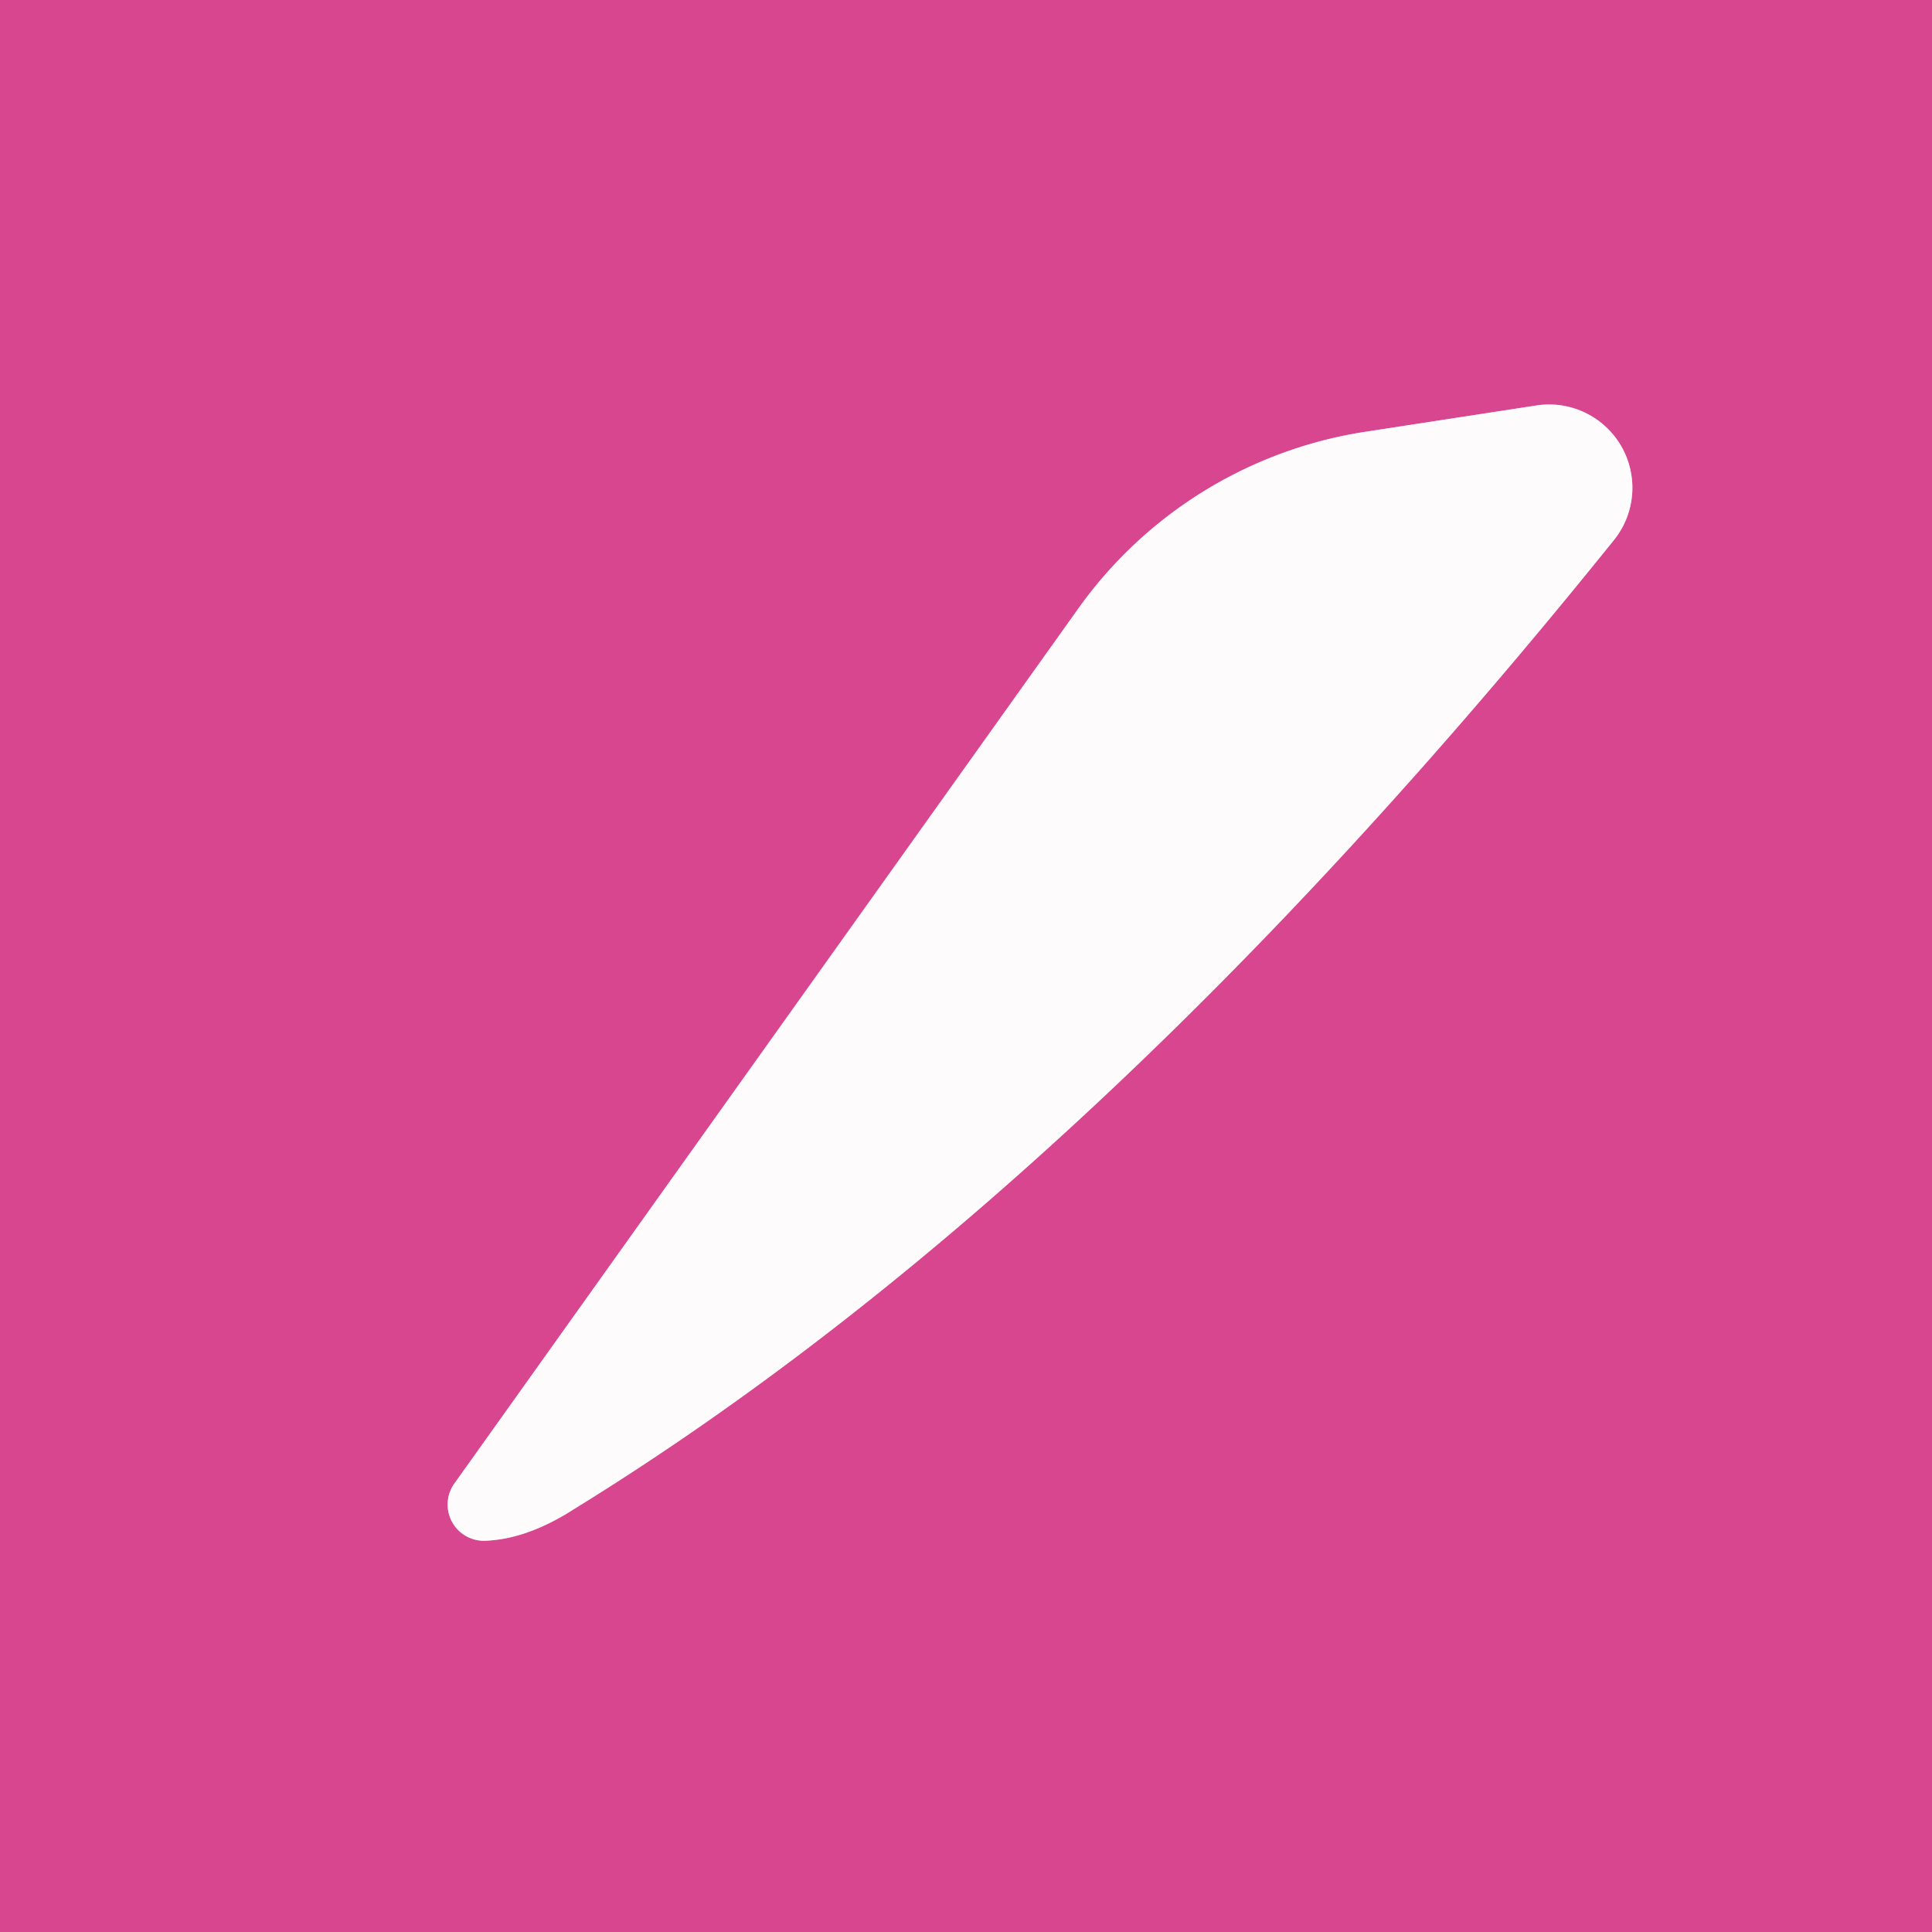
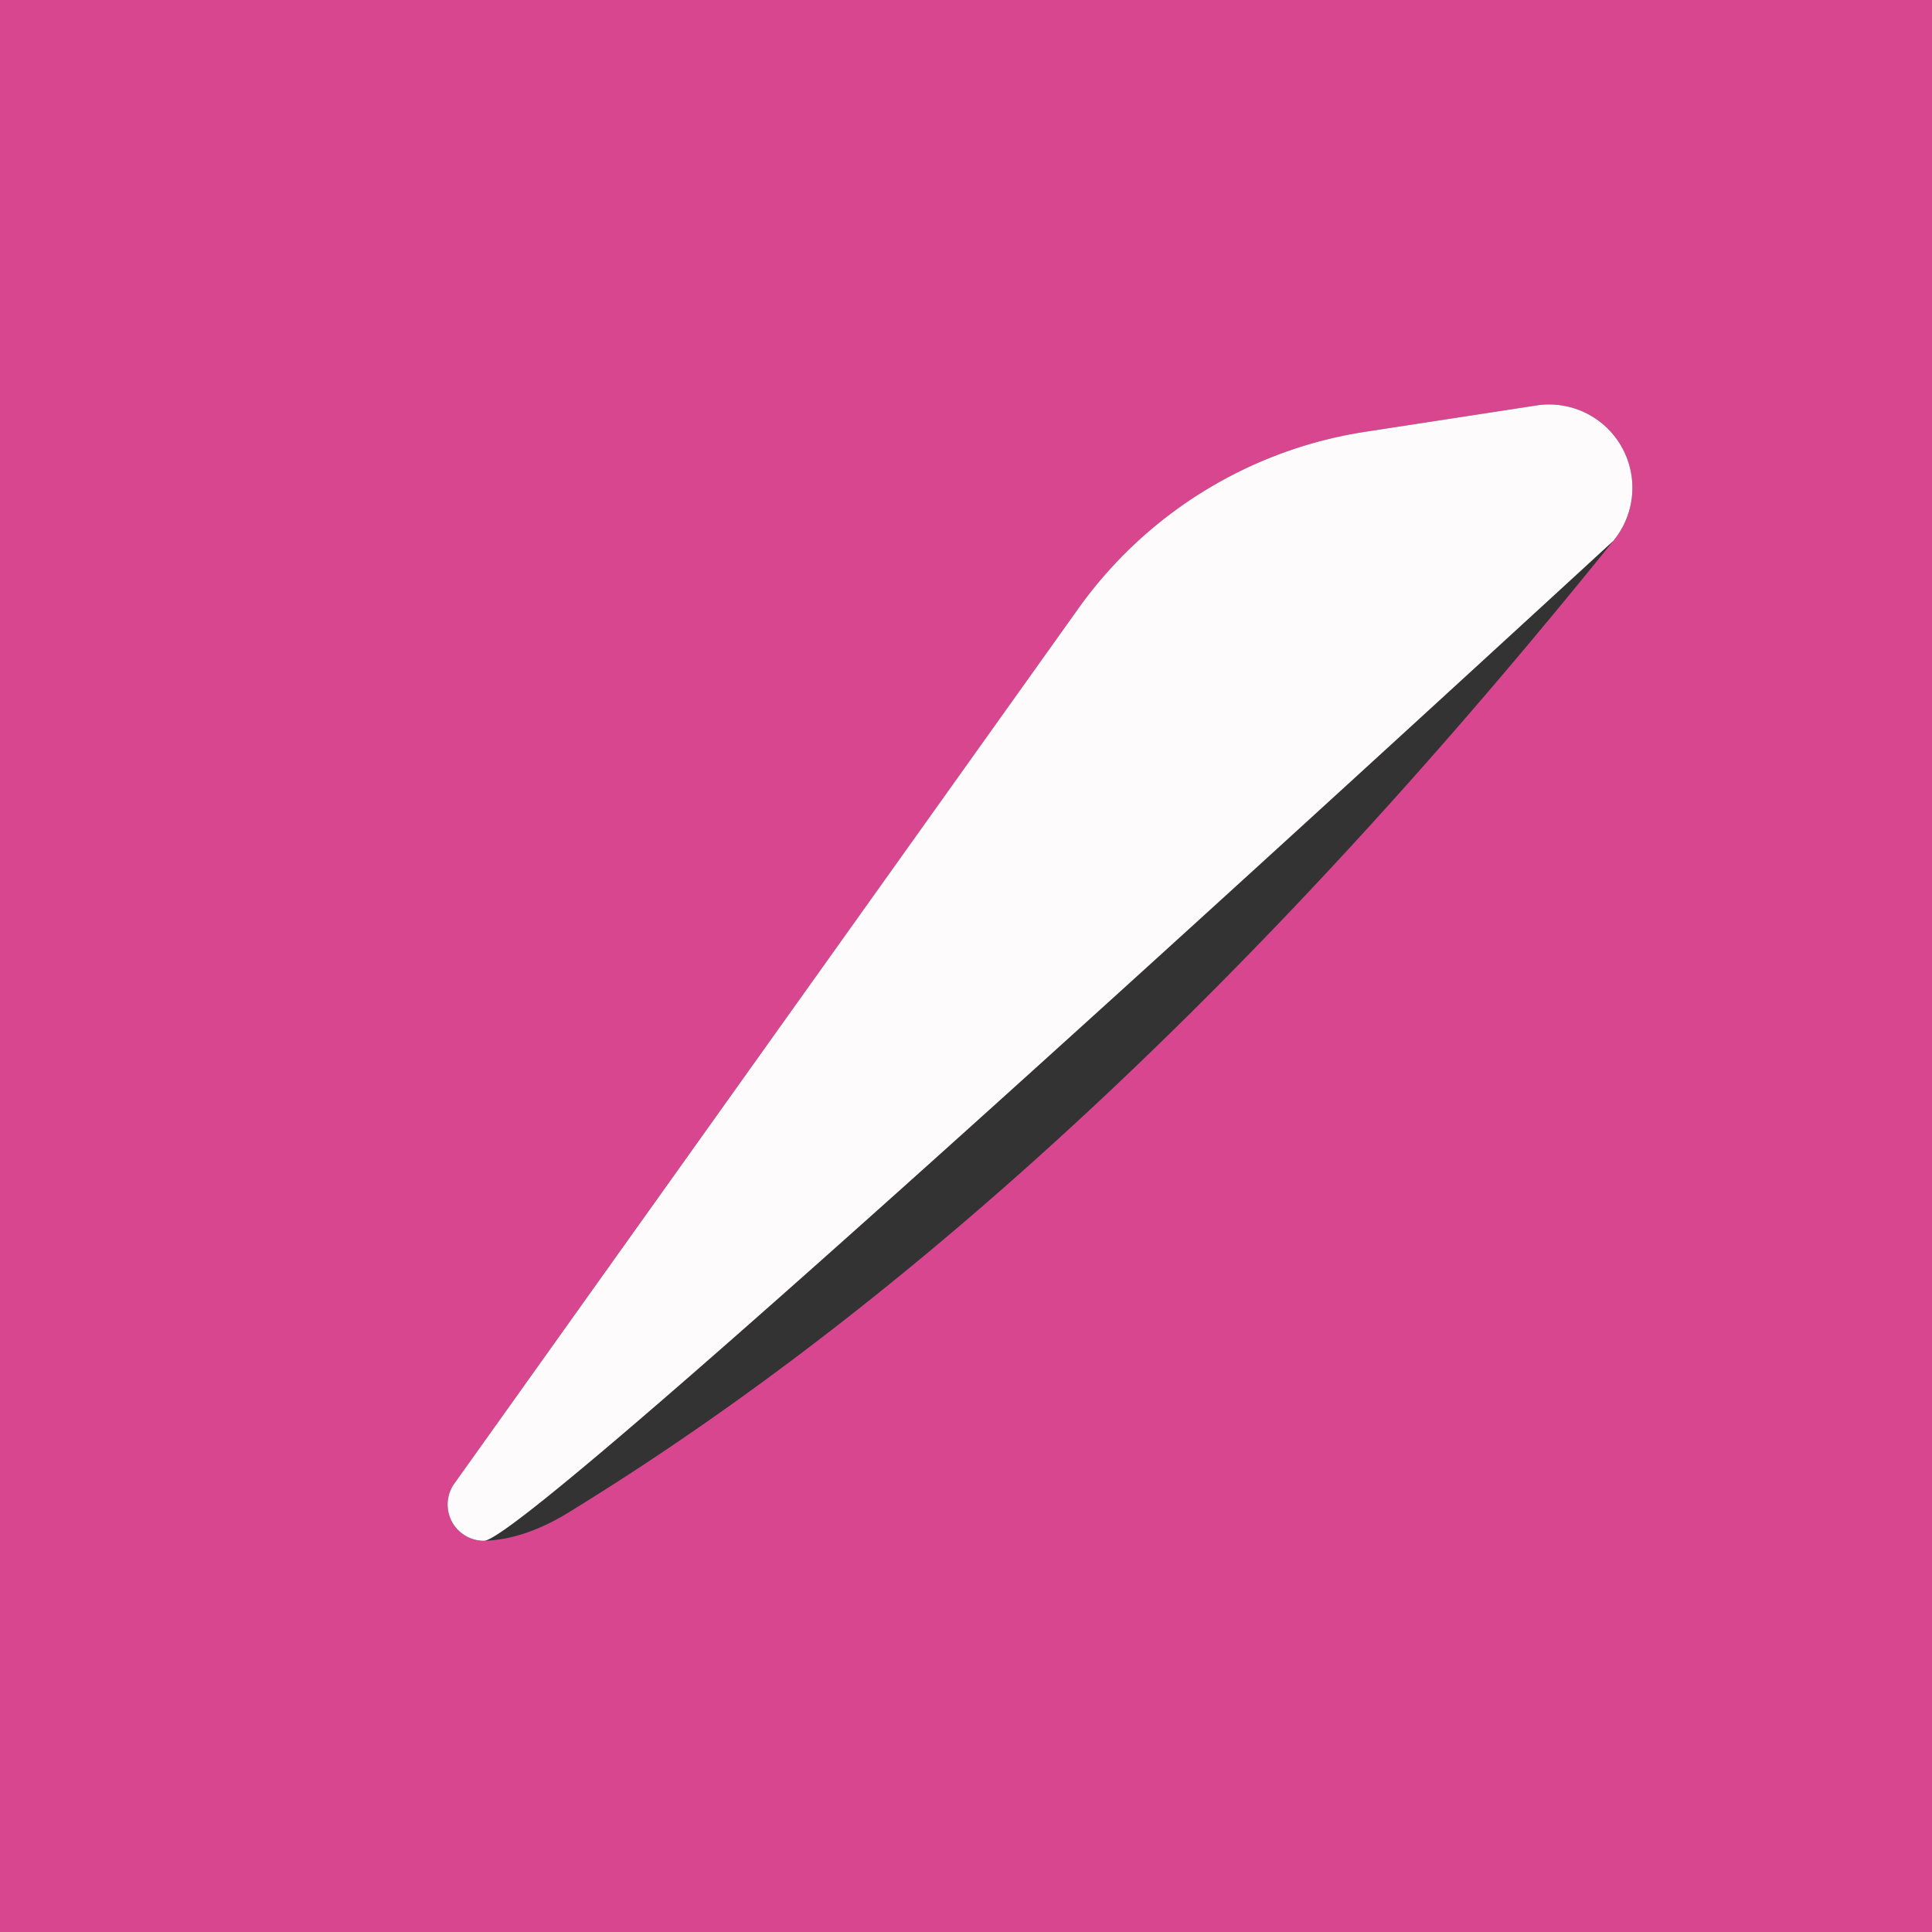
<svg xmlns="http://www.w3.org/2000/svg" viewBox="0.00 0.00 16.00 16.00" version="1.1">
  <rect x="0.00" y="0.00" width="16.00" height="16.00" fill="#333333" stroke="none" />
-   <path d="M 3.76 12.29   A 0.30 0.30 0.0 0 0 4.01 12.76   Q 4.36 12.75 4.75 12.50   Q 9.02 9.87 13.36 4.48   A 0.69 0.69 0.0 0 0 12.71 3.36   L 11.28 3.58   A 3.59 3.59 0.0 0 0 8.93 5.04   L 3.76 12.29" stroke-linecap="butt" fill="none" stroke-width="2.00" stroke="#eaa1c5" />
  <path d="M 0.00 0.00   L 16.00 0.00   L 16.00 16.00   L 0.00 16.00   L 0.00 0.00   Z   M 3.76 12.29   A 0.30 0.30 0.0 0 0 4.01 12.76   Q 4.36 12.75 4.75 12.50   Q 9.02 9.87 13.36 4.48   A 0.69 0.69 0.0 0 0 12.71 3.36   L 11.28 3.58   A 3.59 3.59 0.0 0 0 8.93 5.04   L 3.76 12.29   Z" fill="#d7468f" />
-   <path d="M 3.76 12.29   L 8.93 5.04   A 3.59 3.59 0.0 0 1 11.28 3.58   L 12.71 3.36   A 0.69 0.69 0.0 0 1 13.36 4.48   Q 9.02 9.87 4.75 12.50   Q 4.36 12.75 4.01 12.76   A 0.30 0.30 0.0 0 1 3.76 12.29   Z" fill="#fdfbfb" />
+   <path d="M 3.76 12.29   L 8.93 5.04   A 3.59 3.59 0.0 0 1 11.28 3.58   L 12.71 3.36   A 0.69 0.69 0.0 0 1 13.36 4.48   Q 4.36 12.75 4.01 12.76   A 0.30 0.30 0.0 0 1 3.76 12.29   Z" fill="#fdfbfb" />
</svg>